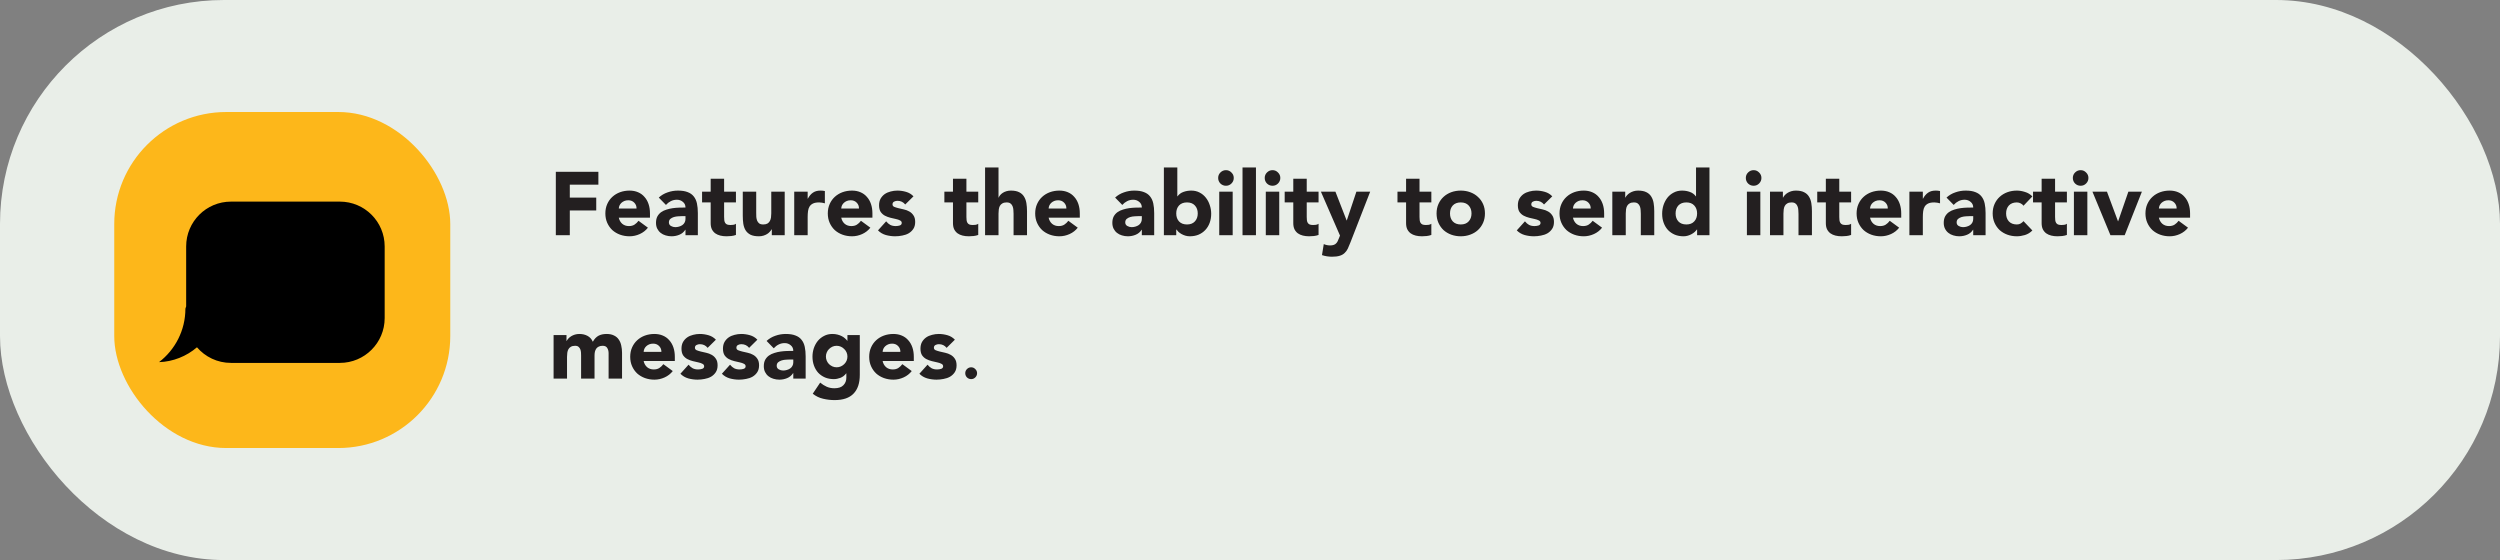
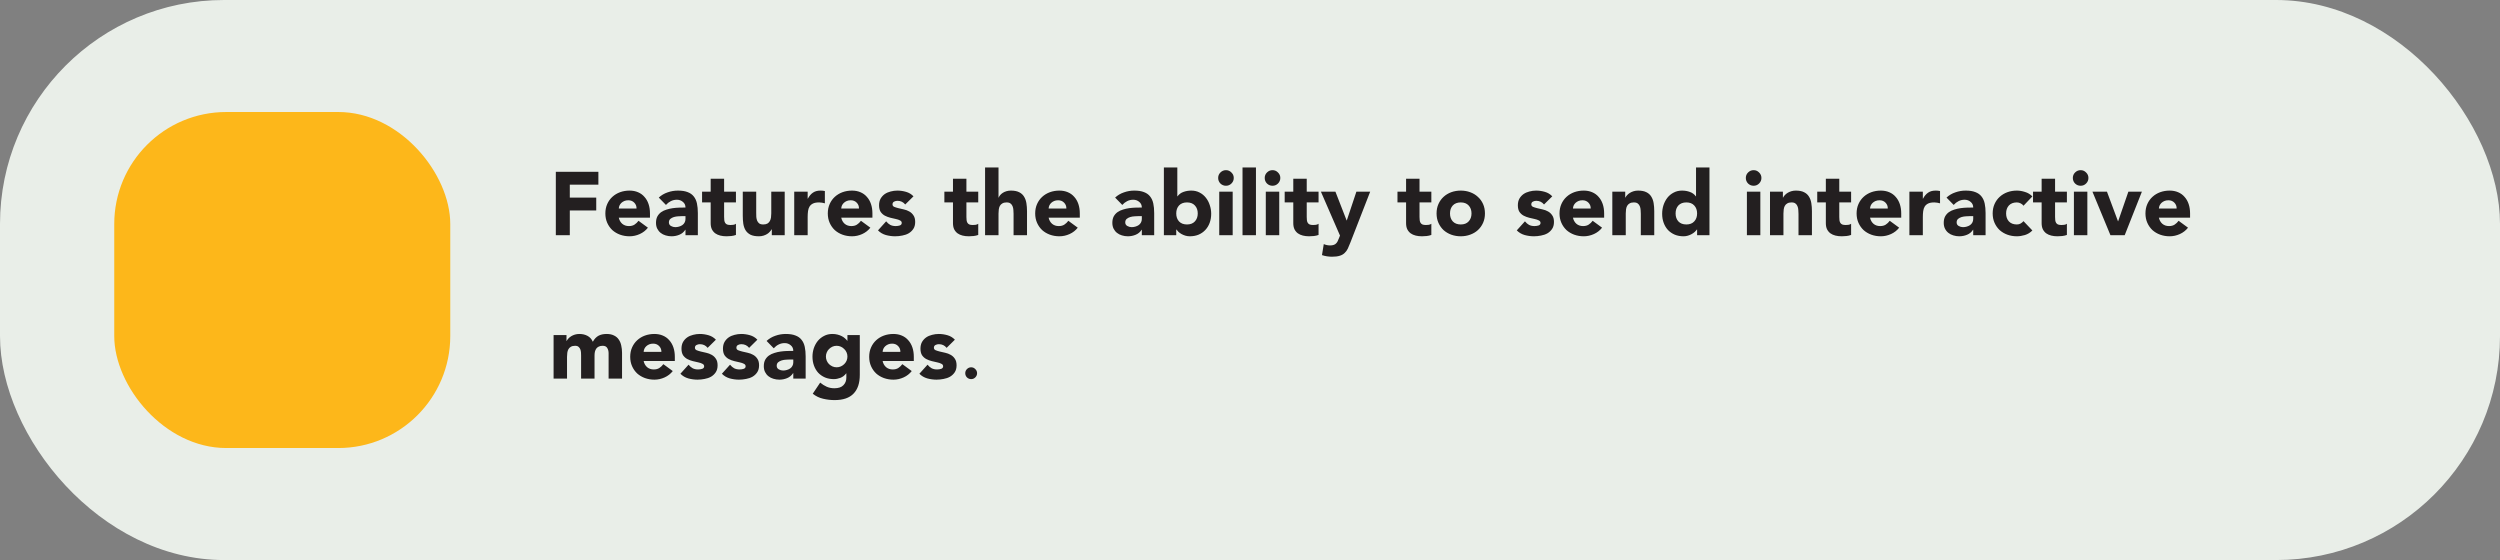
<svg xmlns="http://www.w3.org/2000/svg" width="558" height="125" viewBox="0 0 558 125" fill="none">
  <rect x="0" y="0" width="558" height="125" fill="#808080" stroke="none" />
  <rect width="558" height="125" rx="50" fill="#E9EEE8" />
  <rect x="25.5" y="25" width="75" height="75" rx="25" fill="#FDB71A" />
-   <path fill-rule="evenodd" clip-rule="evenodd" d="M51.551 45C46.028 45 41.551 49.477 41.551 55V68.378L41.383 68.894C41.383 73.754 39.077 78.076 35.5 80.825C38.586 80.747 41.658 79.508 43.963 77.514C45.797 79.648 48.516 81 51.551 81H75.859C81.382 81 85.859 76.523 85.859 71V55C85.859 49.477 81.382 45 75.859 45H51.551Z" fill="black" />
  <path d="M124.06 38.34H133.56V41.22H127.18V44.1H133.08V46.98H127.18V52.5H124.06V38.34ZM144.615 50.82C144.135 51.433 143.529 51.907 142.795 52.24C142.062 52.573 141.302 52.74 140.515 52.74C139.769 52.74 139.062 52.62 138.395 52.38C137.742 52.14 137.169 51.8 136.675 51.36C136.195 50.907 135.815 50.367 135.535 49.74C135.255 49.113 135.115 48.413 135.115 47.64C135.115 46.867 135.255 46.167 135.535 45.54C135.815 44.913 136.195 44.38 136.675 43.94C137.169 43.487 137.742 43.14 138.395 42.9C139.062 42.66 139.769 42.54 140.515 42.54C141.209 42.54 141.835 42.66 142.395 42.9C142.969 43.14 143.449 43.487 143.835 43.94C144.235 44.38 144.542 44.913 144.755 45.54C144.969 46.167 145.075 46.867 145.075 47.64V48.58H138.115C138.235 49.153 138.495 49.613 138.895 49.96C139.295 50.293 139.789 50.46 140.375 50.46C140.869 50.46 141.282 50.353 141.615 50.14C141.962 49.913 142.262 49.627 142.515 49.28L144.615 50.82ZM142.075 46.54C142.089 46.033 141.922 45.6 141.575 45.24C141.229 44.88 140.782 44.7 140.235 44.7C139.902 44.7 139.609 44.753 139.355 44.86C139.102 44.967 138.882 45.107 138.695 45.28C138.522 45.44 138.382 45.633 138.275 45.86C138.182 46.073 138.129 46.3 138.115 46.54H142.075ZM153 51.28H152.96C152.627 51.8 152.18 52.173 151.62 52.4C151.073 52.627 150.493 52.74 149.88 52.74C149.427 52.74 148.987 52.673 148.56 52.54C148.147 52.42 147.78 52.233 147.46 51.98C147.14 51.727 146.887 51.413 146.7 51.04C146.513 50.667 146.42 50.233 146.42 49.74C146.42 49.18 146.52 48.707 146.72 48.32C146.933 47.933 147.213 47.613 147.56 47.36C147.92 47.107 148.327 46.913 148.78 46.78C149.233 46.633 149.7 46.527 150.18 46.46C150.673 46.393 151.16 46.353 151.64 46.34C152.133 46.327 152.587 46.32 153 46.32C153 45.787 152.807 45.367 152.42 45.06C152.047 44.74 151.6 44.58 151.08 44.58C150.587 44.58 150.133 44.687 149.72 44.9C149.32 45.1 148.96 45.38 148.64 45.74L147.04 44.1C147.6 43.58 148.253 43.193 149 42.94C149.747 42.673 150.52 42.54 151.32 42.54C152.2 42.54 152.92 42.653 153.48 42.88C154.053 43.093 154.507 43.413 154.84 43.84C155.187 44.267 155.427 44.793 155.56 45.42C155.693 46.033 155.76 46.747 155.76 47.56V52.5H153V51.28ZM152.26 48.24C152.033 48.24 151.747 48.253 151.4 48.28C151.067 48.293 150.74 48.347 150.42 48.44C150.113 48.533 149.847 48.673 149.62 48.86C149.407 49.047 149.3 49.307 149.3 49.64C149.3 50 149.453 50.267 149.76 50.44C150.067 50.613 150.387 50.7 150.72 50.7C151.013 50.7 151.293 50.66 151.56 50.58C151.84 50.5 152.087 50.387 152.3 50.24C152.513 50.093 152.68 49.907 152.8 49.68C152.933 49.453 153 49.187 153 48.88V48.24H152.26ZM164.262 45.18H161.622V48.42C161.622 48.687 161.635 48.933 161.662 49.16C161.689 49.373 161.749 49.56 161.842 49.72C161.935 49.88 162.075 50.007 162.262 50.1C162.462 50.18 162.722 50.22 163.042 50.22C163.202 50.22 163.409 50.207 163.662 50.18C163.929 50.14 164.129 50.06 164.262 49.94V52.44C163.929 52.56 163.582 52.64 163.222 52.68C162.862 52.72 162.509 52.74 162.162 52.74C161.655 52.74 161.189 52.687 160.762 52.58C160.335 52.473 159.962 52.307 159.642 52.08C159.322 51.84 159.069 51.533 158.882 51.16C158.709 50.787 158.622 50.333 158.622 49.8V45.18H156.702V42.78H158.622V39.9H161.622V42.78H164.262V45.18ZM175.147 52.5H172.267V51.18H172.227C172.12 51.367 171.98 51.553 171.807 51.74C171.647 51.927 171.447 52.093 171.207 52.24C170.967 52.387 170.693 52.507 170.387 52.6C170.08 52.693 169.747 52.74 169.387 52.74C168.627 52.74 168.007 52.627 167.527 52.4C167.06 52.16 166.693 51.833 166.427 51.42C166.173 51.007 166 50.52 165.907 49.96C165.827 49.4 165.787 48.793 165.787 48.14V42.78H168.787V47.54C168.787 47.82 168.793 48.113 168.807 48.42C168.833 48.713 168.893 48.987 168.987 49.24C169.093 49.493 169.247 49.7 169.447 49.86C169.66 50.02 169.96 50.1 170.347 50.1C170.733 50.1 171.047 50.033 171.287 49.9C171.527 49.753 171.707 49.567 171.827 49.34C171.96 49.1 172.047 48.833 172.087 48.54C172.127 48.247 172.147 47.94 172.147 47.62V42.78H175.147V52.5ZM177.271 42.78H180.271V44.34H180.311C180.631 43.74 181.011 43.293 181.451 43C181.891 42.693 182.444 42.54 183.111 42.54C183.284 42.54 183.458 42.547 183.631 42.56C183.804 42.573 183.964 42.6 184.111 42.64V45.38C183.898 45.313 183.684 45.267 183.471 45.24C183.271 45.2 183.058 45.18 182.831 45.18C182.258 45.18 181.804 45.26 181.471 45.42C181.138 45.58 180.878 45.807 180.691 46.1C180.518 46.38 180.404 46.72 180.351 47.12C180.298 47.52 180.271 47.96 180.271 48.44V52.5H177.271V42.78ZM194.264 50.82C193.784 51.433 193.177 51.907 192.444 52.24C191.711 52.573 190.951 52.74 190.164 52.74C189.417 52.74 188.711 52.62 188.044 52.38C187.391 52.14 186.817 51.8 186.324 51.36C185.844 50.907 185.464 50.367 185.184 49.74C184.904 49.113 184.764 48.413 184.764 47.64C184.764 46.867 184.904 46.167 185.184 45.54C185.464 44.913 185.844 44.38 186.324 43.94C186.817 43.487 187.391 43.14 188.044 42.9C188.711 42.66 189.417 42.54 190.164 42.54C190.857 42.54 191.484 42.66 192.044 42.9C192.617 43.14 193.097 43.487 193.484 43.94C193.884 44.38 194.191 44.913 194.404 45.54C194.617 46.167 194.724 46.867 194.724 47.64V48.58H187.764C187.884 49.153 188.144 49.613 188.544 49.96C188.944 50.293 189.437 50.46 190.024 50.46C190.517 50.46 190.931 50.353 191.264 50.14C191.611 49.913 191.911 49.627 192.164 49.28L194.264 50.82ZM191.724 46.54C191.737 46.033 191.571 45.6 191.224 45.24C190.877 44.88 190.431 44.7 189.884 44.7C189.551 44.7 189.257 44.753 189.004 44.86C188.751 44.967 188.531 45.107 188.344 45.28C188.171 45.44 188.031 45.633 187.924 45.86C187.831 46.073 187.777 46.3 187.764 46.54H191.724ZM202.048 45.64C201.608 45.093 201.028 44.82 200.308 44.82C200.055 44.82 199.808 44.88 199.568 45C199.328 45.12 199.208 45.327 199.208 45.62C199.208 45.86 199.328 46.04 199.568 46.16C199.822 46.267 200.135 46.367 200.508 46.46C200.895 46.54 201.302 46.633 201.728 46.74C202.168 46.833 202.575 46.987 202.948 47.2C203.335 47.413 203.648 47.707 203.888 48.08C204.142 48.44 204.268 48.927 204.268 49.54C204.268 50.167 204.128 50.687 203.848 51.1C203.582 51.5 203.235 51.827 202.808 52.08C202.382 52.32 201.902 52.487 201.368 52.58C200.835 52.687 200.308 52.74 199.788 52.74C199.108 52.74 198.422 52.647 197.728 52.46C197.035 52.26 196.448 51.913 195.968 51.42L197.788 49.4C198.068 49.747 198.375 50.013 198.708 50.2C199.055 50.373 199.455 50.46 199.908 50.46C200.255 50.46 200.568 50.413 200.848 50.32C201.128 50.213 201.268 50.027 201.268 49.76C201.268 49.507 201.142 49.32 200.888 49.2C200.648 49.067 200.335 48.96 199.948 48.88C199.575 48.787 199.168 48.693 198.728 48.6C198.302 48.493 197.895 48.34 197.508 48.14C197.135 47.94 196.822 47.66 196.568 47.3C196.328 46.927 196.208 46.433 196.208 45.82C196.208 45.247 196.322 44.753 196.548 44.34C196.788 43.927 197.095 43.587 197.468 43.32C197.855 43.053 198.295 42.86 198.788 42.74C199.282 42.607 199.782 42.54 200.288 42.54C200.928 42.54 201.575 42.633 202.228 42.82C202.882 43.007 203.435 43.34 203.888 43.82L202.048 45.64ZM218.344 45.18H215.704V48.42C215.704 48.687 215.717 48.933 215.744 49.16C215.771 49.373 215.831 49.56 215.924 49.72C216.017 49.88 216.157 50.007 216.344 50.1C216.544 50.18 216.804 50.22 217.124 50.22C217.284 50.22 217.491 50.207 217.744 50.18C218.011 50.14 218.211 50.06 218.344 49.94V52.44C218.011 52.56 217.664 52.64 217.304 52.68C216.944 52.72 216.591 52.74 216.244 52.74C215.737 52.74 215.271 52.687 214.844 52.58C214.417 52.473 214.044 52.307 213.724 52.08C213.404 51.84 213.151 51.533 212.964 51.16C212.791 50.787 212.704 50.333 212.704 49.8V45.18H210.784V42.78H212.704V39.9H215.704V42.78H218.344V45.18ZM222.869 37.38V44.1H222.909C222.975 43.913 223.089 43.727 223.249 43.54C223.409 43.353 223.602 43.187 223.829 43.04C224.055 42.893 224.322 42.773 224.629 42.68C224.935 42.587 225.269 42.54 225.629 42.54C226.389 42.54 227.002 42.66 227.469 42.9C227.935 43.127 228.295 43.447 228.549 43.86C228.815 44.273 228.995 44.76 229.089 45.32C229.182 45.88 229.229 46.487 229.229 47.14V52.5H226.229V47.74C226.229 47.46 226.215 47.173 226.189 46.88C226.175 46.573 226.115 46.293 226.009 46.04C225.915 45.787 225.762 45.58 225.549 45.42C225.349 45.26 225.055 45.18 224.669 45.18C224.282 45.18 223.969 45.253 223.729 45.4C223.489 45.533 223.302 45.72 223.169 45.96C223.049 46.187 222.969 46.447 222.929 46.74C222.889 47.033 222.869 47.34 222.869 47.66V52.5H219.869V37.38H222.869ZM240.553 50.82C240.073 51.433 239.466 51.907 238.733 52.24C238 52.573 237.24 52.74 236.453 52.74C235.706 52.74 235 52.62 234.333 52.38C233.68 52.14 233.106 51.8 232.613 51.36C232.133 50.907 231.753 50.367 231.473 49.74C231.193 49.113 231.053 48.413 231.053 47.64C231.053 46.867 231.193 46.167 231.473 45.54C231.753 44.913 232.133 44.38 232.613 43.94C233.106 43.487 233.68 43.14 234.333 42.9C235 42.66 235.706 42.54 236.453 42.54C237.146 42.54 237.773 42.66 238.333 42.9C238.906 43.14 239.386 43.487 239.773 43.94C240.173 44.38 240.48 44.913 240.693 45.54C240.906 46.167 241.013 46.867 241.013 47.64V48.58H234.053C234.173 49.153 234.433 49.613 234.833 49.96C235.233 50.293 235.726 50.46 236.313 50.46C236.806 50.46 237.22 50.353 237.553 50.14C237.9 49.913 238.2 49.627 238.453 49.28L240.553 50.82ZM238.013 46.54C238.026 46.033 237.86 45.6 237.513 45.24C237.166 44.88 236.72 44.7 236.173 44.7C235.84 44.7 235.546 44.753 235.293 44.86C235.04 44.967 234.82 45.107 234.633 45.28C234.46 45.44 234.32 45.633 234.213 45.86C234.12 46.073 234.066 46.3 234.053 46.54H238.013ZM254.855 51.28H254.815C254.482 51.8 254.035 52.173 253.475 52.4C252.929 52.627 252.349 52.74 251.735 52.74C251.282 52.74 250.842 52.673 250.415 52.54C250.002 52.42 249.635 52.233 249.315 51.98C248.995 51.727 248.742 51.413 248.555 51.04C248.369 50.667 248.275 50.233 248.275 49.74C248.275 49.18 248.375 48.707 248.575 48.32C248.789 47.933 249.069 47.613 249.415 47.36C249.775 47.107 250.182 46.913 250.635 46.78C251.089 46.633 251.555 46.527 252.035 46.46C252.529 46.393 253.015 46.353 253.495 46.34C253.989 46.327 254.442 46.32 254.855 46.32C254.855 45.787 254.662 45.367 254.275 45.06C253.902 44.74 253.455 44.58 252.935 44.58C252.442 44.58 251.989 44.687 251.575 44.9C251.175 45.1 250.815 45.38 250.495 45.74L248.895 44.1C249.455 43.58 250.109 43.193 250.855 42.94C251.602 42.673 252.375 42.54 253.175 42.54C254.055 42.54 254.775 42.653 255.335 42.88C255.909 43.093 256.362 43.413 256.695 43.84C257.042 44.267 257.282 44.793 257.415 45.42C257.549 46.033 257.615 46.747 257.615 47.56V52.5H254.855V51.28ZM254.115 48.24C253.889 48.24 253.602 48.253 253.255 48.28C252.922 48.293 252.595 48.347 252.275 48.44C251.969 48.533 251.702 48.673 251.475 48.86C251.262 49.047 251.155 49.307 251.155 49.64C251.155 50 251.309 50.267 251.615 50.44C251.922 50.613 252.242 50.7 252.575 50.7C252.869 50.7 253.149 50.66 253.415 50.58C253.695 50.5 253.942 50.387 254.155 50.24C254.369 50.093 254.535 49.907 254.655 49.68C254.789 49.453 254.855 49.187 254.855 48.88V48.24H254.115ZM259.778 37.38H262.778V43.82H262.818C263.164 43.353 263.604 43.027 264.138 42.84C264.684 42.64 265.271 42.54 265.898 42.54C266.591 42.54 267.211 42.687 267.758 42.98C268.304 43.26 268.764 43.64 269.138 44.12C269.524 44.6 269.818 45.153 270.018 45.78C270.231 46.393 270.338 47.04 270.338 47.72C270.338 48.453 270.224 49.127 269.998 49.74C269.771 50.353 269.444 50.887 269.018 51.34C268.604 51.78 268.104 52.127 267.518 52.38C266.931 52.62 266.278 52.74 265.558 52.74C265.211 52.74 264.884 52.693 264.578 52.6C264.271 52.507 263.984 52.387 263.717 52.24C263.464 52.093 263.238 51.933 263.038 51.76C262.851 51.573 262.698 51.393 262.578 51.22H262.538V52.5H259.778V37.38ZM262.538 47.64C262.538 48.373 262.744 48.967 263.158 49.42C263.584 49.873 264.178 50.1 264.938 50.1C265.698 50.1 266.284 49.873 266.698 49.42C267.124 48.967 267.338 48.373 267.338 47.64C267.338 46.907 267.124 46.313 266.698 45.86C266.284 45.407 265.698 45.18 264.938 45.18C264.178 45.18 263.584 45.407 263.158 45.86C262.744 46.313 262.538 46.907 262.538 47.64ZM272.135 42.78H275.135V52.5H272.135V42.78ZM271.895 39.72C271.895 39.24 272.062 38.833 272.395 38.5C272.742 38.153 273.155 37.98 273.635 37.98C274.115 37.98 274.522 38.153 274.855 38.5C275.202 38.833 275.375 39.24 275.375 39.72C275.375 40.2 275.202 40.613 274.855 40.96C274.522 41.293 274.115 41.46 273.635 41.46C273.155 41.46 272.742 41.293 272.395 40.96C272.062 40.613 271.895 40.2 271.895 39.72ZM277.33 37.38H280.33V52.5H277.33V37.38ZM282.526 42.78H285.526V52.5H282.526V42.78ZM282.286 39.72C282.286 39.24 282.452 38.833 282.786 38.5C283.132 38.153 283.546 37.98 284.026 37.98C284.506 37.98 284.912 38.153 285.246 38.5C285.592 38.833 285.766 39.24 285.766 39.72C285.766 40.2 285.592 40.613 285.246 40.96C284.912 41.293 284.506 41.46 284.026 41.46C283.546 41.46 283.132 41.293 282.786 40.96C282.452 40.613 282.286 40.2 282.286 39.72ZM294.301 45.18H291.661V48.42C291.661 48.687 291.674 48.933 291.701 49.16C291.728 49.373 291.788 49.56 291.881 49.72C291.974 49.88 292.114 50.007 292.301 50.1C292.501 50.18 292.761 50.22 293.081 50.22C293.241 50.22 293.448 50.207 293.701 50.18C293.968 50.14 294.168 50.06 294.301 49.94V52.44C293.968 52.56 293.621 52.64 293.261 52.68C292.901 52.72 292.548 52.74 292.201 52.74C291.694 52.74 291.228 52.687 290.801 52.58C290.374 52.473 290.001 52.307 289.681 52.08C289.361 51.84 289.108 51.533 288.921 51.16C288.748 50.787 288.661 50.333 288.661 49.8V45.18H286.741V42.78H288.661V39.9H291.661V42.78H294.301V45.18ZM301.426 54.08C301.226 54.6 301.032 55.06 300.846 55.46C300.659 55.86 300.419 56.193 300.126 56.46C299.846 56.74 299.486 56.947 299.046 57.08C298.606 57.227 298.026 57.3 297.306 57.3C296.532 57.3 295.786 57.18 295.066 56.94L295.466 54.48C295.919 54.68 296.386 54.78 296.866 54.78C297.199 54.78 297.472 54.74 297.686 54.66C297.899 54.593 298.072 54.487 298.206 54.34C298.352 54.207 298.472 54.04 298.566 53.84C298.659 53.64 298.759 53.407 298.866 53.14L299.086 52.58L294.826 42.78H298.066L300.566 49.2H300.606L302.746 42.78H305.826L301.426 54.08ZM319.477 45.18H316.837V48.42C316.837 48.687 316.85 48.933 316.877 49.16C316.904 49.373 316.964 49.56 317.057 49.72C317.15 49.88 317.29 50.007 317.477 50.1C317.677 50.18 317.937 50.22 318.257 50.22C318.417 50.22 318.624 50.207 318.877 50.18C319.144 50.14 319.344 50.06 319.477 49.94V52.44C319.144 52.56 318.797 52.64 318.437 52.68C318.077 52.72 317.724 52.74 317.377 52.74C316.87 52.74 316.404 52.687 315.977 52.58C315.55 52.473 315.177 52.307 314.857 52.08C314.537 51.84 314.284 51.533 314.097 51.16C313.924 50.787 313.837 50.333 313.837 49.8V45.18H311.917V42.78H313.837V39.9H316.837V42.78H319.477V45.18ZM320.641 47.64C320.641 46.867 320.781 46.167 321.061 45.54C321.341 44.913 321.721 44.38 322.201 43.94C322.695 43.487 323.268 43.14 323.921 42.9C324.588 42.66 325.295 42.54 326.041 42.54C326.788 42.54 327.488 42.66 328.141 42.9C328.808 43.14 329.381 43.487 329.861 43.94C330.355 44.38 330.741 44.913 331.021 45.54C331.301 46.167 331.441 46.867 331.441 47.64C331.441 48.413 331.301 49.113 331.021 49.74C330.741 50.367 330.355 50.907 329.861 51.36C329.381 51.8 328.808 52.14 328.141 52.38C327.488 52.62 326.788 52.74 326.041 52.74C325.295 52.74 324.588 52.62 323.921 52.38C323.268 52.14 322.695 51.8 322.201 51.36C321.721 50.907 321.341 50.367 321.061 49.74C320.781 49.113 320.641 48.413 320.641 47.64ZM323.641 47.64C323.641 48.373 323.848 48.967 324.261 49.42C324.688 49.873 325.281 50.1 326.041 50.1C326.801 50.1 327.388 49.873 327.801 49.42C328.228 48.967 328.441 48.373 328.441 47.64C328.441 46.907 328.228 46.313 327.801 45.86C327.388 45.407 326.801 45.18 326.041 45.18C325.281 45.18 324.688 45.407 324.261 45.86C323.848 46.313 323.641 46.907 323.641 47.64ZM344.626 45.64C344.186 45.093 343.606 44.82 342.886 44.82C342.633 44.82 342.386 44.88 342.146 45C341.906 45.12 341.786 45.327 341.786 45.62C341.786 45.86 341.906 46.04 342.146 46.16C342.4 46.267 342.713 46.367 343.086 46.46C343.473 46.54 343.88 46.633 344.306 46.74C344.746 46.833 345.153 46.987 345.526 47.2C345.913 47.413 346.226 47.707 346.466 48.08C346.72 48.44 346.846 48.927 346.846 49.54C346.846 50.167 346.706 50.687 346.426 51.1C346.16 51.5 345.813 51.827 345.386 52.08C344.96 52.32 344.48 52.487 343.946 52.58C343.413 52.687 342.886 52.74 342.366 52.74C341.686 52.74 341 52.647 340.306 52.46C339.613 52.26 339.026 51.913 338.546 51.42L340.366 49.4C340.646 49.747 340.953 50.013 341.286 50.2C341.633 50.373 342.033 50.46 342.486 50.46C342.833 50.46 343.146 50.413 343.426 50.32C343.706 50.213 343.846 50.027 343.846 49.76C343.846 49.507 343.72 49.32 343.466 49.2C343.226 49.067 342.913 48.96 342.526 48.88C342.153 48.787 341.746 48.693 341.306 48.6C340.88 48.493 340.473 48.34 340.086 48.14C339.713 47.94 339.4 47.66 339.146 47.3C338.906 46.927 338.786 46.433 338.786 45.82C338.786 45.247 338.9 44.753 339.126 44.34C339.366 43.927 339.673 43.587 340.046 43.32C340.433 43.053 340.873 42.86 341.366 42.74C341.86 42.607 342.36 42.54 342.866 42.54C343.506 42.54 344.153 42.633 344.806 42.82C345.46 43.007 346.013 43.34 346.466 43.82L344.626 45.64ZM357.584 50.82C357.104 51.433 356.498 51.907 355.764 52.24C355.031 52.573 354.271 52.74 353.484 52.74C352.738 52.74 352.031 52.62 351.364 52.38C350.711 52.14 350.138 51.8 349.644 51.36C349.164 50.907 348.784 50.367 348.504 49.74C348.224 49.113 348.084 48.413 348.084 47.64C348.084 46.867 348.224 46.167 348.504 45.54C348.784 44.913 349.164 44.38 349.644 43.94C350.138 43.487 350.711 43.14 351.364 42.9C352.031 42.66 352.738 42.54 353.484 42.54C354.178 42.54 354.804 42.66 355.364 42.9C355.938 43.14 356.418 43.487 356.804 43.94C357.204 44.38 357.511 44.913 357.724 45.54C357.938 46.167 358.044 46.867 358.044 47.64V48.58H351.084C351.204 49.153 351.464 49.613 351.864 49.96C352.264 50.293 352.758 50.46 353.344 50.46C353.838 50.46 354.251 50.353 354.584 50.14C354.931 49.913 355.231 49.627 355.484 49.28L357.584 50.82ZM355.044 46.54C355.058 46.033 354.891 45.6 354.544 45.24C354.198 44.88 353.751 44.7 353.204 44.7C352.871 44.7 352.578 44.753 352.324 44.86C352.071 44.967 351.851 45.107 351.664 45.28C351.491 45.44 351.351 45.633 351.244 45.86C351.151 46.073 351.098 46.3 351.084 46.54H355.044ZM359.869 42.78H362.749V44.1H362.789C362.882 43.913 363.015 43.727 363.189 43.54C363.362 43.353 363.569 43.187 363.809 43.04C364.049 42.893 364.322 42.773 364.629 42.68C364.935 42.587 365.269 42.54 365.629 42.54C366.389 42.54 367.002 42.66 367.469 42.9C367.935 43.127 368.295 43.447 368.549 43.86C368.815 44.273 368.995 44.76 369.089 45.32C369.182 45.88 369.229 46.487 369.229 47.14V52.5H366.229V47.74C366.229 47.46 366.215 47.173 366.189 46.88C366.175 46.573 366.115 46.293 366.009 46.04C365.915 45.787 365.762 45.58 365.549 45.42C365.349 45.26 365.055 45.18 364.669 45.18C364.282 45.18 363.969 45.253 363.729 45.4C363.489 45.533 363.302 45.72 363.169 45.96C363.049 46.187 362.969 46.447 362.929 46.74C362.889 47.033 362.869 47.34 362.869 47.66V52.5H359.869V42.78ZM381.553 52.5H378.793V51.22H378.753C378.633 51.393 378.473 51.573 378.273 51.76C378.086 51.933 377.86 52.093 377.593 52.24C377.34 52.387 377.053 52.507 376.733 52.6C376.426 52.693 376.106 52.74 375.773 52.74C375.053 52.74 374.4 52.62 373.813 52.38C373.226 52.127 372.72 51.78 372.293 51.34C371.88 50.887 371.56 50.353 371.333 49.74C371.106 49.127 370.993 48.453 370.993 47.72C370.993 47.04 371.093 46.393 371.293 45.78C371.506 45.153 371.8 44.6 372.173 44.12C372.56 43.64 373.026 43.26 373.573 42.98C374.12 42.687 374.74 42.54 375.433 42.54C376.06 42.54 376.64 42.64 377.173 42.84C377.72 43.027 378.166 43.353 378.513 43.82H378.553V37.38H381.553V52.5ZM378.793 47.64C378.793 46.907 378.58 46.313 378.153 45.86C377.74 45.407 377.153 45.18 376.393 45.18C375.633 45.18 375.04 45.407 374.613 45.86C374.2 46.313 373.993 46.907 373.993 47.64C373.993 48.373 374.2 48.967 374.613 49.42C375.04 49.873 375.633 50.1 376.393 50.1C377.153 50.1 377.74 49.873 378.153 49.42C378.58 48.967 378.793 48.373 378.793 47.64ZM389.909 42.78H392.909V52.5H389.909V42.78ZM389.669 39.72C389.669 39.24 389.835 38.833 390.169 38.5C390.515 38.153 390.929 37.98 391.409 37.98C391.889 37.98 392.295 38.153 392.629 38.5C392.975 38.833 393.149 39.24 393.149 39.72C393.149 40.2 392.975 40.613 392.629 40.96C392.295 41.293 391.889 41.46 391.409 41.46C390.929 41.46 390.515 41.293 390.169 40.96C389.835 40.613 389.669 40.2 389.669 39.72ZM395.064 42.78H397.944V44.1H397.984C398.077 43.913 398.211 43.727 398.384 43.54C398.557 43.353 398.764 43.187 399.004 43.04C399.244 42.893 399.517 42.773 399.824 42.68C400.131 42.587 400.464 42.54 400.824 42.54C401.584 42.54 402.197 42.66 402.664 42.9C403.131 43.127 403.491 43.447 403.744 43.86C404.011 44.273 404.191 44.76 404.284 45.32C404.377 45.88 404.424 46.487 404.424 47.14V52.5H401.424V47.74C401.424 47.46 401.411 47.173 401.384 46.88C401.371 46.573 401.311 46.293 401.204 46.04C401.111 45.787 400.957 45.58 400.744 45.42C400.544 45.26 400.251 45.18 399.864 45.18C399.477 45.18 399.164 45.253 398.924 45.4C398.684 45.533 398.497 45.72 398.364 45.96C398.244 46.187 398.164 46.447 398.124 46.74C398.084 47.033 398.064 47.34 398.064 47.66V52.5H395.064V42.78ZM413.168 45.18H410.528V48.42C410.528 48.687 410.542 48.933 410.568 49.16C410.595 49.373 410.655 49.56 410.748 49.72C410.842 49.88 410.982 50.007 411.168 50.1C411.368 50.18 411.628 50.22 411.948 50.22C412.108 50.22 412.315 50.207 412.568 50.18C412.835 50.14 413.035 50.06 413.168 49.94V52.44C412.835 52.56 412.488 52.64 412.128 52.68C411.768 52.72 411.415 52.74 411.068 52.74C410.562 52.74 410.095 52.687 409.668 52.58C409.242 52.473 408.868 52.307 408.548 52.08C408.228 51.84 407.975 51.533 407.788 51.16C407.615 50.787 407.528 50.333 407.528 49.8V45.18H405.608V42.78H407.528V39.9H410.528V42.78H413.168V45.18ZM423.893 50.82C423.413 51.433 422.806 51.907 422.073 52.24C421.339 52.573 420.579 52.74 419.793 52.74C419.046 52.74 418.339 52.62 417.673 52.38C417.019 52.14 416.446 51.8 415.953 51.36C415.473 50.907 415.093 50.367 414.813 49.74C414.533 49.113 414.393 48.413 414.393 47.64C414.393 46.867 414.533 46.167 414.813 45.54C415.093 44.913 415.473 44.38 415.953 43.94C416.446 43.487 417.019 43.14 417.673 42.9C418.339 42.66 419.046 42.54 419.793 42.54C420.486 42.54 421.113 42.66 421.673 42.9C422.246 43.14 422.726 43.487 423.113 43.94C423.513 44.38 423.819 44.913 424.033 45.54C424.246 46.167 424.353 46.867 424.353 47.64V48.58H417.393C417.513 49.153 417.773 49.613 418.173 49.96C418.573 50.293 419.066 50.46 419.653 50.46C420.146 50.46 420.559 50.353 420.893 50.14C421.239 49.913 421.539 49.627 421.793 49.28L423.893 50.82ZM421.353 46.54C421.366 46.033 421.199 45.6 420.853 45.24C420.506 44.88 420.059 44.7 419.513 44.7C419.179 44.7 418.886 44.753 418.633 44.86C418.379 44.967 418.159 45.107 417.973 45.28C417.799 45.44 417.659 45.633 417.553 45.86C417.459 46.073 417.406 46.3 417.393 46.54H421.353ZM426.177 42.78H429.177V44.34H429.217C429.537 43.74 429.917 43.293 430.357 43C430.797 42.693 431.351 42.54 432.017 42.54C432.191 42.54 432.364 42.547 432.537 42.56C432.711 42.573 432.871 42.6 433.017 42.64V45.38C432.804 45.313 432.591 45.267 432.377 45.24C432.177 45.2 431.964 45.18 431.737 45.18C431.164 45.18 430.711 45.26 430.377 45.42C430.044 45.58 429.784 45.807 429.597 46.1C429.424 46.38 429.311 46.72 429.257 47.12C429.204 47.52 429.177 47.96 429.177 48.44V52.5H426.177V42.78ZM440.422 51.28H440.382C440.048 51.8 439.602 52.173 439.042 52.4C438.495 52.627 437.915 52.74 437.302 52.74C436.848 52.74 436.408 52.673 435.982 52.54C435.568 52.42 435.202 52.233 434.882 51.98C434.562 51.727 434.308 51.413 434.122 51.04C433.935 50.667 433.842 50.233 433.842 49.74C433.842 49.18 433.942 48.707 434.142 48.32C434.355 47.933 434.635 47.613 434.982 47.36C435.342 47.107 435.748 46.913 436.202 46.78C436.655 46.633 437.122 46.527 437.602 46.46C438.095 46.393 438.582 46.353 439.062 46.34C439.555 46.327 440.008 46.32 440.422 46.32C440.422 45.787 440.228 45.367 439.842 45.06C439.468 44.74 439.022 44.58 438.502 44.58C438.008 44.58 437.555 44.687 437.142 44.9C436.742 45.1 436.382 45.38 436.062 45.74L434.462 44.1C435.022 43.58 435.675 43.193 436.422 42.94C437.168 42.673 437.942 42.54 438.742 42.54C439.622 42.54 440.342 42.653 440.902 42.88C441.475 43.093 441.928 43.413 442.262 43.84C442.608 44.267 442.848 44.793 442.982 45.42C443.115 46.033 443.182 46.747 443.182 47.56V52.5H440.422V51.28ZM439.682 48.24C439.455 48.24 439.168 48.253 438.822 48.28C438.488 48.293 438.162 48.347 437.842 48.44C437.535 48.533 437.268 48.673 437.042 48.86C436.828 49.047 436.722 49.307 436.722 49.64C436.722 50 436.875 50.267 437.182 50.44C437.488 50.613 437.808 50.7 438.142 50.7C438.435 50.7 438.715 50.66 438.982 50.58C439.262 50.5 439.508 50.387 439.722 50.24C439.935 50.093 440.102 49.907 440.222 49.68C440.355 49.453 440.422 49.187 440.422 48.88V48.24H439.682ZM451.644 45.92C451.497 45.707 451.291 45.533 451.024 45.4C450.757 45.253 450.471 45.18 450.164 45.18C449.404 45.18 448.811 45.407 448.384 45.86C447.971 46.313 447.764 46.907 447.764 47.64C447.764 48.373 447.971 48.967 448.384 49.42C448.811 49.873 449.404 50.1 450.164 50.1C450.497 50.1 450.784 50.027 451.024 49.88C451.264 49.733 451.471 49.56 451.644 49.36L453.624 51.44C453.157 51.92 452.604 52.26 451.964 52.46C451.337 52.647 450.737 52.74 450.164 52.74C449.417 52.74 448.711 52.62 448.044 52.38C447.391 52.14 446.817 51.8 446.324 51.36C445.844 50.907 445.464 50.367 445.184 49.74C444.904 49.113 444.764 48.413 444.764 47.64C444.764 46.867 444.904 46.167 445.184 45.54C445.464 44.913 445.844 44.38 446.324 43.94C446.817 43.487 447.391 43.14 448.044 42.9C448.711 42.66 449.417 42.54 450.164 42.54C450.737 42.54 451.337 42.64 451.964 42.84C452.604 43.027 453.157 43.36 453.624 43.84L451.644 45.92ZM461.332 45.18H458.692V48.42C458.692 48.687 458.706 48.933 458.732 49.16C458.759 49.373 458.819 49.56 458.912 49.72C459.006 49.88 459.146 50.007 459.332 50.1C459.532 50.18 459.792 50.22 460.112 50.22C460.272 50.22 460.479 50.207 460.732 50.18C460.999 50.14 461.199 50.06 461.332 49.94V52.44C460.999 52.56 460.652 52.64 460.292 52.68C459.932 52.72 459.579 52.74 459.232 52.74C458.726 52.74 458.259 52.687 457.832 52.58C457.406 52.473 457.032 52.307 456.712 52.08C456.392 51.84 456.139 51.533 455.952 51.16C455.779 50.787 455.692 50.333 455.692 49.8V45.18H453.772V42.78H455.692V39.9H458.692V42.78H461.332V45.18ZM462.897 42.78H465.897V52.5H462.897V42.78ZM462.657 39.72C462.657 39.24 462.824 38.833 463.157 38.5C463.504 38.153 463.917 37.98 464.397 37.98C464.877 37.98 465.284 38.153 465.617 38.5C465.964 38.833 466.137 39.24 466.137 39.72C466.137 40.2 465.964 40.613 465.617 40.96C465.284 41.293 464.877 41.46 464.397 41.46C463.917 41.46 463.504 41.293 463.157 40.96C462.824 40.613 462.657 40.2 462.657 39.72ZM467.032 42.78H470.272L472.732 49.38H472.772L475.052 42.78H478.072L474.232 52.5H471.052L467.032 42.78ZM488.365 50.82C487.885 51.433 487.279 51.907 486.545 52.24C485.812 52.573 485.052 52.74 484.265 52.74C483.519 52.74 482.812 52.62 482.145 52.38C481.492 52.14 480.919 51.8 480.425 51.36C479.945 50.907 479.565 50.367 479.285 49.74C479.005 49.113 478.865 48.413 478.865 47.64C478.865 46.867 479.005 46.167 479.285 45.54C479.565 44.913 479.945 44.38 480.425 43.94C480.919 43.487 481.492 43.14 482.145 42.9C482.812 42.66 483.519 42.54 484.265 42.54C484.959 42.54 485.585 42.66 486.145 42.9C486.719 43.14 487.199 43.487 487.585 43.94C487.985 44.38 488.292 44.913 488.505 45.54C488.719 46.167 488.825 46.867 488.825 47.64V48.58H481.865C481.985 49.153 482.245 49.613 482.645 49.96C483.045 50.293 483.539 50.46 484.125 50.46C484.619 50.46 485.032 50.353 485.365 50.14C485.712 49.913 486.012 49.627 486.265 49.28L488.365 50.82ZM485.825 46.54C485.839 46.033 485.672 45.6 485.325 45.24C484.979 44.88 484.532 44.7 483.985 44.7C483.652 44.7 483.359 44.753 483.105 44.86C482.852 44.967 482.632 45.107 482.445 45.28C482.272 45.44 482.132 45.633 482.025 45.86C481.932 46.073 481.879 46.3 481.865 46.54H485.825ZM123.56 74.78H126.44V76.1H126.48C126.573 75.913 126.707 75.727 126.88 75.54C127.053 75.353 127.26 75.187 127.5 75.04C127.74 74.893 128.013 74.773 128.32 74.68C128.627 74.587 128.96 74.54 129.32 74.54C130 74.54 130.6 74.68 131.12 74.96C131.653 75.24 132.053 75.68 132.32 76.28C132.667 75.653 133.087 75.207 133.58 74.94C134.073 74.673 134.68 74.54 135.4 74.54C136.053 74.54 136.6 74.653 137.04 74.88C137.493 75.093 137.847 75.393 138.1 75.78C138.367 76.153 138.553 76.6 138.66 77.12C138.78 77.627 138.84 78.173 138.84 78.76V84.5H135.84V78.84C135.84 78.387 135.74 78 135.54 77.68C135.353 77.347 135.013 77.18 134.52 77.18C134.173 77.18 133.88 77.24 133.64 77.36C133.413 77.467 133.227 77.62 133.08 77.82C132.947 78.02 132.847 78.253 132.78 78.52C132.727 78.787 132.7 79.067 132.7 79.36V84.5H129.7V79.36C129.7 79.187 129.693 78.973 129.68 78.72C129.667 78.467 129.62 78.227 129.54 78C129.46 77.773 129.327 77.58 129.14 77.42C128.967 77.26 128.707 77.18 128.36 77.18C127.973 77.18 127.66 77.253 127.42 77.4C127.18 77.533 126.993 77.72 126.86 77.96C126.74 78.187 126.66 78.447 126.62 78.74C126.58 79.033 126.56 79.34 126.56 79.66V84.5H123.56V74.78ZM150.162 82.82C149.682 83.433 149.076 83.907 148.342 84.24C147.609 84.573 146.849 84.74 146.062 84.74C145.316 84.74 144.609 84.62 143.942 84.38C143.289 84.14 142.716 83.8 142.222 83.36C141.742 82.907 141.362 82.367 141.082 81.74C140.802 81.113 140.662 80.413 140.662 79.64C140.662 78.867 140.802 78.167 141.082 77.54C141.362 76.913 141.742 76.38 142.222 75.94C142.716 75.487 143.289 75.14 143.942 74.9C144.609 74.66 145.316 74.54 146.062 74.54C146.756 74.54 147.382 74.66 147.942 74.9C148.516 75.14 148.996 75.487 149.382 75.94C149.782 76.38 150.089 76.913 150.302 77.54C150.516 78.167 150.622 78.867 150.622 79.64V80.58H143.662C143.782 81.153 144.042 81.613 144.442 81.96C144.842 82.293 145.336 82.46 145.922 82.46C146.416 82.46 146.829 82.353 147.162 82.14C147.509 81.913 147.809 81.627 148.062 81.28L150.162 82.82ZM147.622 78.54C147.636 78.033 147.469 77.6 147.122 77.24C146.776 76.88 146.329 76.7 145.782 76.7C145.449 76.7 145.156 76.753 144.902 76.86C144.649 76.967 144.429 77.107 144.242 77.28C144.069 77.44 143.929 77.633 143.822 77.86C143.729 78.073 143.676 78.3 143.662 78.54H147.622ZM157.947 77.64C157.507 77.093 156.927 76.82 156.207 76.82C155.953 76.82 155.707 76.88 155.467 77C155.227 77.12 155.107 77.327 155.107 77.62C155.107 77.86 155.227 78.04 155.467 78.16C155.72 78.267 156.033 78.367 156.407 78.46C156.793 78.54 157.2 78.633 157.627 78.74C158.067 78.833 158.473 78.987 158.847 79.2C159.233 79.413 159.547 79.707 159.787 80.08C160.04 80.44 160.167 80.927 160.167 81.54C160.167 82.167 160.027 82.687 159.747 83.1C159.48 83.5 159.133 83.827 158.707 84.08C158.28 84.32 157.8 84.487 157.267 84.58C156.733 84.687 156.207 84.74 155.687 84.74C155.007 84.74 154.32 84.647 153.627 84.46C152.933 84.26 152.347 83.913 151.867 83.42L153.687 81.4C153.967 81.747 154.273 82.013 154.607 82.2C154.953 82.373 155.353 82.46 155.807 82.46C156.153 82.46 156.467 82.413 156.747 82.32C157.027 82.213 157.167 82.027 157.167 81.76C157.167 81.507 157.04 81.32 156.787 81.2C156.547 81.067 156.233 80.96 155.847 80.88C155.473 80.787 155.067 80.693 154.627 80.6C154.2 80.493 153.793 80.34 153.407 80.14C153.033 79.94 152.72 79.66 152.467 79.3C152.227 78.927 152.107 78.433 152.107 77.82C152.107 77.247 152.22 76.753 152.447 76.34C152.687 75.927 152.993 75.587 153.367 75.32C153.753 75.053 154.193 74.86 154.687 74.74C155.18 74.607 155.68 74.54 156.187 74.54C156.827 74.54 157.473 74.633 158.127 74.82C158.78 75.007 159.333 75.34 159.787 75.82L157.947 77.64ZM167.205 77.64C166.765 77.093 166.185 76.82 165.465 76.82C165.211 76.82 164.965 76.88 164.725 77C164.485 77.12 164.365 77.327 164.365 77.62C164.365 77.86 164.485 78.04 164.725 78.16C164.978 78.267 165.291 78.367 165.665 78.46C166.051 78.54 166.458 78.633 166.885 78.74C167.325 78.833 167.731 78.987 168.105 79.2C168.491 79.413 168.805 79.707 169.045 80.08C169.298 80.44 169.425 80.927 169.425 81.54C169.425 82.167 169.285 82.687 169.005 83.1C168.738 83.5 168.391 83.827 167.965 84.08C167.538 84.32 167.058 84.487 166.525 84.58C165.991 84.687 165.465 84.74 164.945 84.74C164.265 84.74 163.578 84.647 162.885 84.46C162.191 84.26 161.605 83.913 161.125 83.42L162.945 81.4C163.225 81.747 163.531 82.013 163.865 82.2C164.211 82.373 164.611 82.46 165.065 82.46C165.411 82.46 165.725 82.413 166.005 82.32C166.285 82.213 166.425 82.027 166.425 81.76C166.425 81.507 166.298 81.32 166.045 81.2C165.805 81.067 165.491 80.96 165.105 80.88C164.731 80.787 164.325 80.693 163.885 80.6C163.458 80.493 163.051 80.34 162.665 80.14C162.291 79.94 161.978 79.66 161.725 79.3C161.485 78.927 161.365 78.433 161.365 77.82C161.365 77.247 161.478 76.753 161.705 76.34C161.945 75.927 162.251 75.587 162.625 75.32C163.011 75.053 163.451 74.86 163.945 74.74C164.438 74.607 164.938 74.54 165.445 74.54C166.085 74.54 166.731 74.633 167.385 74.82C168.038 75.007 168.591 75.34 169.045 75.82L167.205 77.64ZM177.062 83.28H177.022C176.689 83.8 176.242 84.173 175.682 84.4C175.136 84.627 174.556 84.74 173.942 84.74C173.489 84.74 173.049 84.673 172.622 84.54C172.209 84.42 171.842 84.233 171.522 83.98C171.202 83.727 170.949 83.413 170.762 83.04C170.576 82.667 170.482 82.233 170.482 81.74C170.482 81.18 170.582 80.707 170.782 80.32C170.996 79.933 171.276 79.613 171.622 79.36C171.982 79.107 172.389 78.913 172.842 78.78C173.296 78.633 173.762 78.527 174.242 78.46C174.736 78.393 175.222 78.353 175.702 78.34C176.196 78.327 176.649 78.32 177.062 78.32C177.062 77.787 176.869 77.367 176.482 77.06C176.109 76.74 175.662 76.58 175.142 76.58C174.649 76.58 174.196 76.687 173.782 76.9C173.382 77.1 173.022 77.38 172.702 77.74L171.102 76.1C171.662 75.58 172.316 75.193 173.062 74.94C173.809 74.673 174.582 74.54 175.382 74.54C176.262 74.54 176.982 74.653 177.542 74.88C178.116 75.093 178.569 75.413 178.902 75.84C179.249 76.267 179.489 76.793 179.622 77.42C179.756 78.033 179.822 78.747 179.822 79.56V84.5H177.062V83.28ZM176.322 80.24C176.096 80.24 175.809 80.253 175.462 80.28C175.129 80.293 174.802 80.347 174.482 80.44C174.176 80.533 173.909 80.673 173.682 80.86C173.469 81.047 173.362 81.307 173.362 81.64C173.362 82 173.516 82.267 173.822 82.44C174.129 82.613 174.449 82.7 174.782 82.7C175.076 82.7 175.356 82.66 175.622 82.58C175.902 82.5 176.149 82.387 176.362 82.24C176.576 82.093 176.742 81.907 176.862 81.68C176.996 81.453 177.062 81.187 177.062 80.88V80.24H176.322ZM191.905 83.68C191.905 85.52 191.438 86.913 190.505 87.86C189.585 88.82 188.178 89.3 186.285 89.3C185.418 89.3 184.565 89.2 183.725 89C182.885 88.813 182.111 88.44 181.405 87.88L183.065 85.4C183.531 85.787 184.018 86.093 184.525 86.32C185.045 86.547 185.611 86.66 186.225 86.66C187.145 86.66 187.818 86.433 188.245 85.98C188.685 85.54 188.905 84.973 188.905 84.28V83.34H188.865C188.518 83.807 188.085 84.14 187.565 84.34C187.058 84.527 186.578 84.62 186.125 84.62C185.405 84.62 184.751 84.5 184.165 84.26C183.578 84.007 183.071 83.66 182.645 83.22C182.231 82.767 181.911 82.233 181.685 81.62C181.458 81.007 181.345 80.333 181.345 79.6C181.345 78.96 181.445 78.333 181.645 77.72C181.858 77.107 182.151 76.567 182.525 76.1C182.911 75.633 183.378 75.26 183.925 74.98C184.471 74.687 185.091 74.54 185.785 74.54C186.211 74.54 186.598 74.587 186.945 74.68C187.305 74.773 187.625 74.893 187.905 75.04C188.185 75.187 188.425 75.353 188.625 75.54C188.825 75.713 188.985 75.887 189.105 76.06H189.145V74.78H191.905V83.68ZM184.345 79.58C184.345 79.9 184.405 80.207 184.525 80.5C184.645 80.78 184.811 81.033 185.025 81.26C185.251 81.473 185.505 81.647 185.785 81.78C186.078 81.913 186.398 81.98 186.745 81.98C187.078 81.98 187.391 81.913 187.685 81.78C187.978 81.647 188.231 81.473 188.445 81.26C188.671 81.033 188.845 80.78 188.965 80.5C189.085 80.207 189.145 79.9 189.145 79.58C189.145 79.26 189.085 78.96 188.965 78.68C188.845 78.387 188.671 78.133 188.445 77.92C188.231 77.693 187.978 77.513 187.685 77.38C187.391 77.247 187.078 77.18 186.745 77.18C186.398 77.18 186.078 77.247 185.785 77.38C185.505 77.513 185.251 77.693 185.025 77.92C184.811 78.133 184.645 78.387 184.525 78.68C184.405 78.96 184.345 79.26 184.345 79.58ZM203.502 82.82C203.022 83.433 202.416 83.907 201.682 84.24C200.949 84.573 200.189 84.74 199.402 84.74C198.656 84.74 197.949 84.62 197.282 84.38C196.629 84.14 196.056 83.8 195.562 83.36C195.082 82.907 194.702 82.367 194.422 81.74C194.142 81.113 194.002 80.413 194.002 79.64C194.002 78.867 194.142 78.167 194.422 77.54C194.702 76.913 195.082 76.38 195.562 75.94C196.056 75.487 196.629 75.14 197.282 74.9C197.949 74.66 198.656 74.54 199.402 74.54C200.096 74.54 200.722 74.66 201.282 74.9C201.856 75.14 202.336 75.487 202.722 75.94C203.122 76.38 203.429 76.913 203.642 77.54C203.856 78.167 203.962 78.867 203.962 79.64V80.58H197.002C197.122 81.153 197.382 81.613 197.782 81.96C198.182 82.293 198.676 82.46 199.262 82.46C199.756 82.46 200.169 82.353 200.502 82.14C200.849 81.913 201.149 81.627 201.402 81.28L203.502 82.82ZM200.962 78.54C200.976 78.033 200.809 77.6 200.462 77.24C200.116 76.88 199.669 76.7 199.122 76.7C198.789 76.7 198.496 76.753 198.242 76.86C197.989 76.967 197.769 77.107 197.582 77.28C197.409 77.44 197.269 77.633 197.162 77.86C197.069 78.073 197.016 78.3 197.002 78.54H200.962ZM211.287 77.64C210.847 77.093 210.267 76.82 209.547 76.82C209.293 76.82 209.047 76.88 208.807 77C208.567 77.12 208.447 77.327 208.447 77.62C208.447 77.86 208.567 78.04 208.807 78.16C209.06 78.267 209.373 78.367 209.747 78.46C210.133 78.54 210.54 78.633 210.967 78.74C211.407 78.833 211.813 78.987 212.187 79.2C212.573 79.413 212.887 79.707 213.127 80.08C213.38 80.44 213.507 80.927 213.507 81.54C213.507 82.167 213.367 82.687 213.087 83.1C212.82 83.5 212.473 83.827 212.047 84.08C211.62 84.32 211.14 84.487 210.607 84.58C210.073 84.687 209.547 84.74 209.027 84.74C208.347 84.74 207.66 84.647 206.967 84.46C206.273 84.26 205.687 83.913 205.207 83.42L207.027 81.4C207.307 81.747 207.613 82.013 207.947 82.2C208.293 82.373 208.693 82.46 209.147 82.46C209.493 82.46 209.807 82.413 210.087 82.32C210.367 82.213 210.507 82.027 210.507 81.76C210.507 81.507 210.38 81.32 210.127 81.2C209.887 81.067 209.573 80.96 209.187 80.88C208.813 80.787 208.407 80.693 207.967 80.6C207.54 80.493 207.133 80.34 206.747 80.14C206.373 79.94 206.06 79.66 205.807 79.3C205.567 78.927 205.447 78.433 205.447 77.82C205.447 77.247 205.56 76.753 205.787 76.34C206.027 75.927 206.333 75.587 206.707 75.32C207.093 75.053 207.533 74.86 208.027 74.74C208.52 74.607 209.02 74.54 209.527 74.54C210.167 74.54 210.813 74.633 211.467 74.82C212.12 75.007 212.673 75.34 213.127 75.82L211.287 77.64ZM216.764 84.62C216.404 84.62 216.091 84.493 215.824 84.24C215.571 83.973 215.444 83.66 215.444 83.3C215.444 82.94 215.571 82.633 215.824 82.38C216.091 82.113 216.404 81.98 216.764 81.98C217.124 81.98 217.431 82.113 217.684 82.38C217.951 82.633 218.084 82.94 218.084 83.3C218.084 83.66 217.951 83.973 217.684 84.24C217.431 84.493 217.124 84.62 216.764 84.62Z" fill="#231F20" />
</svg>